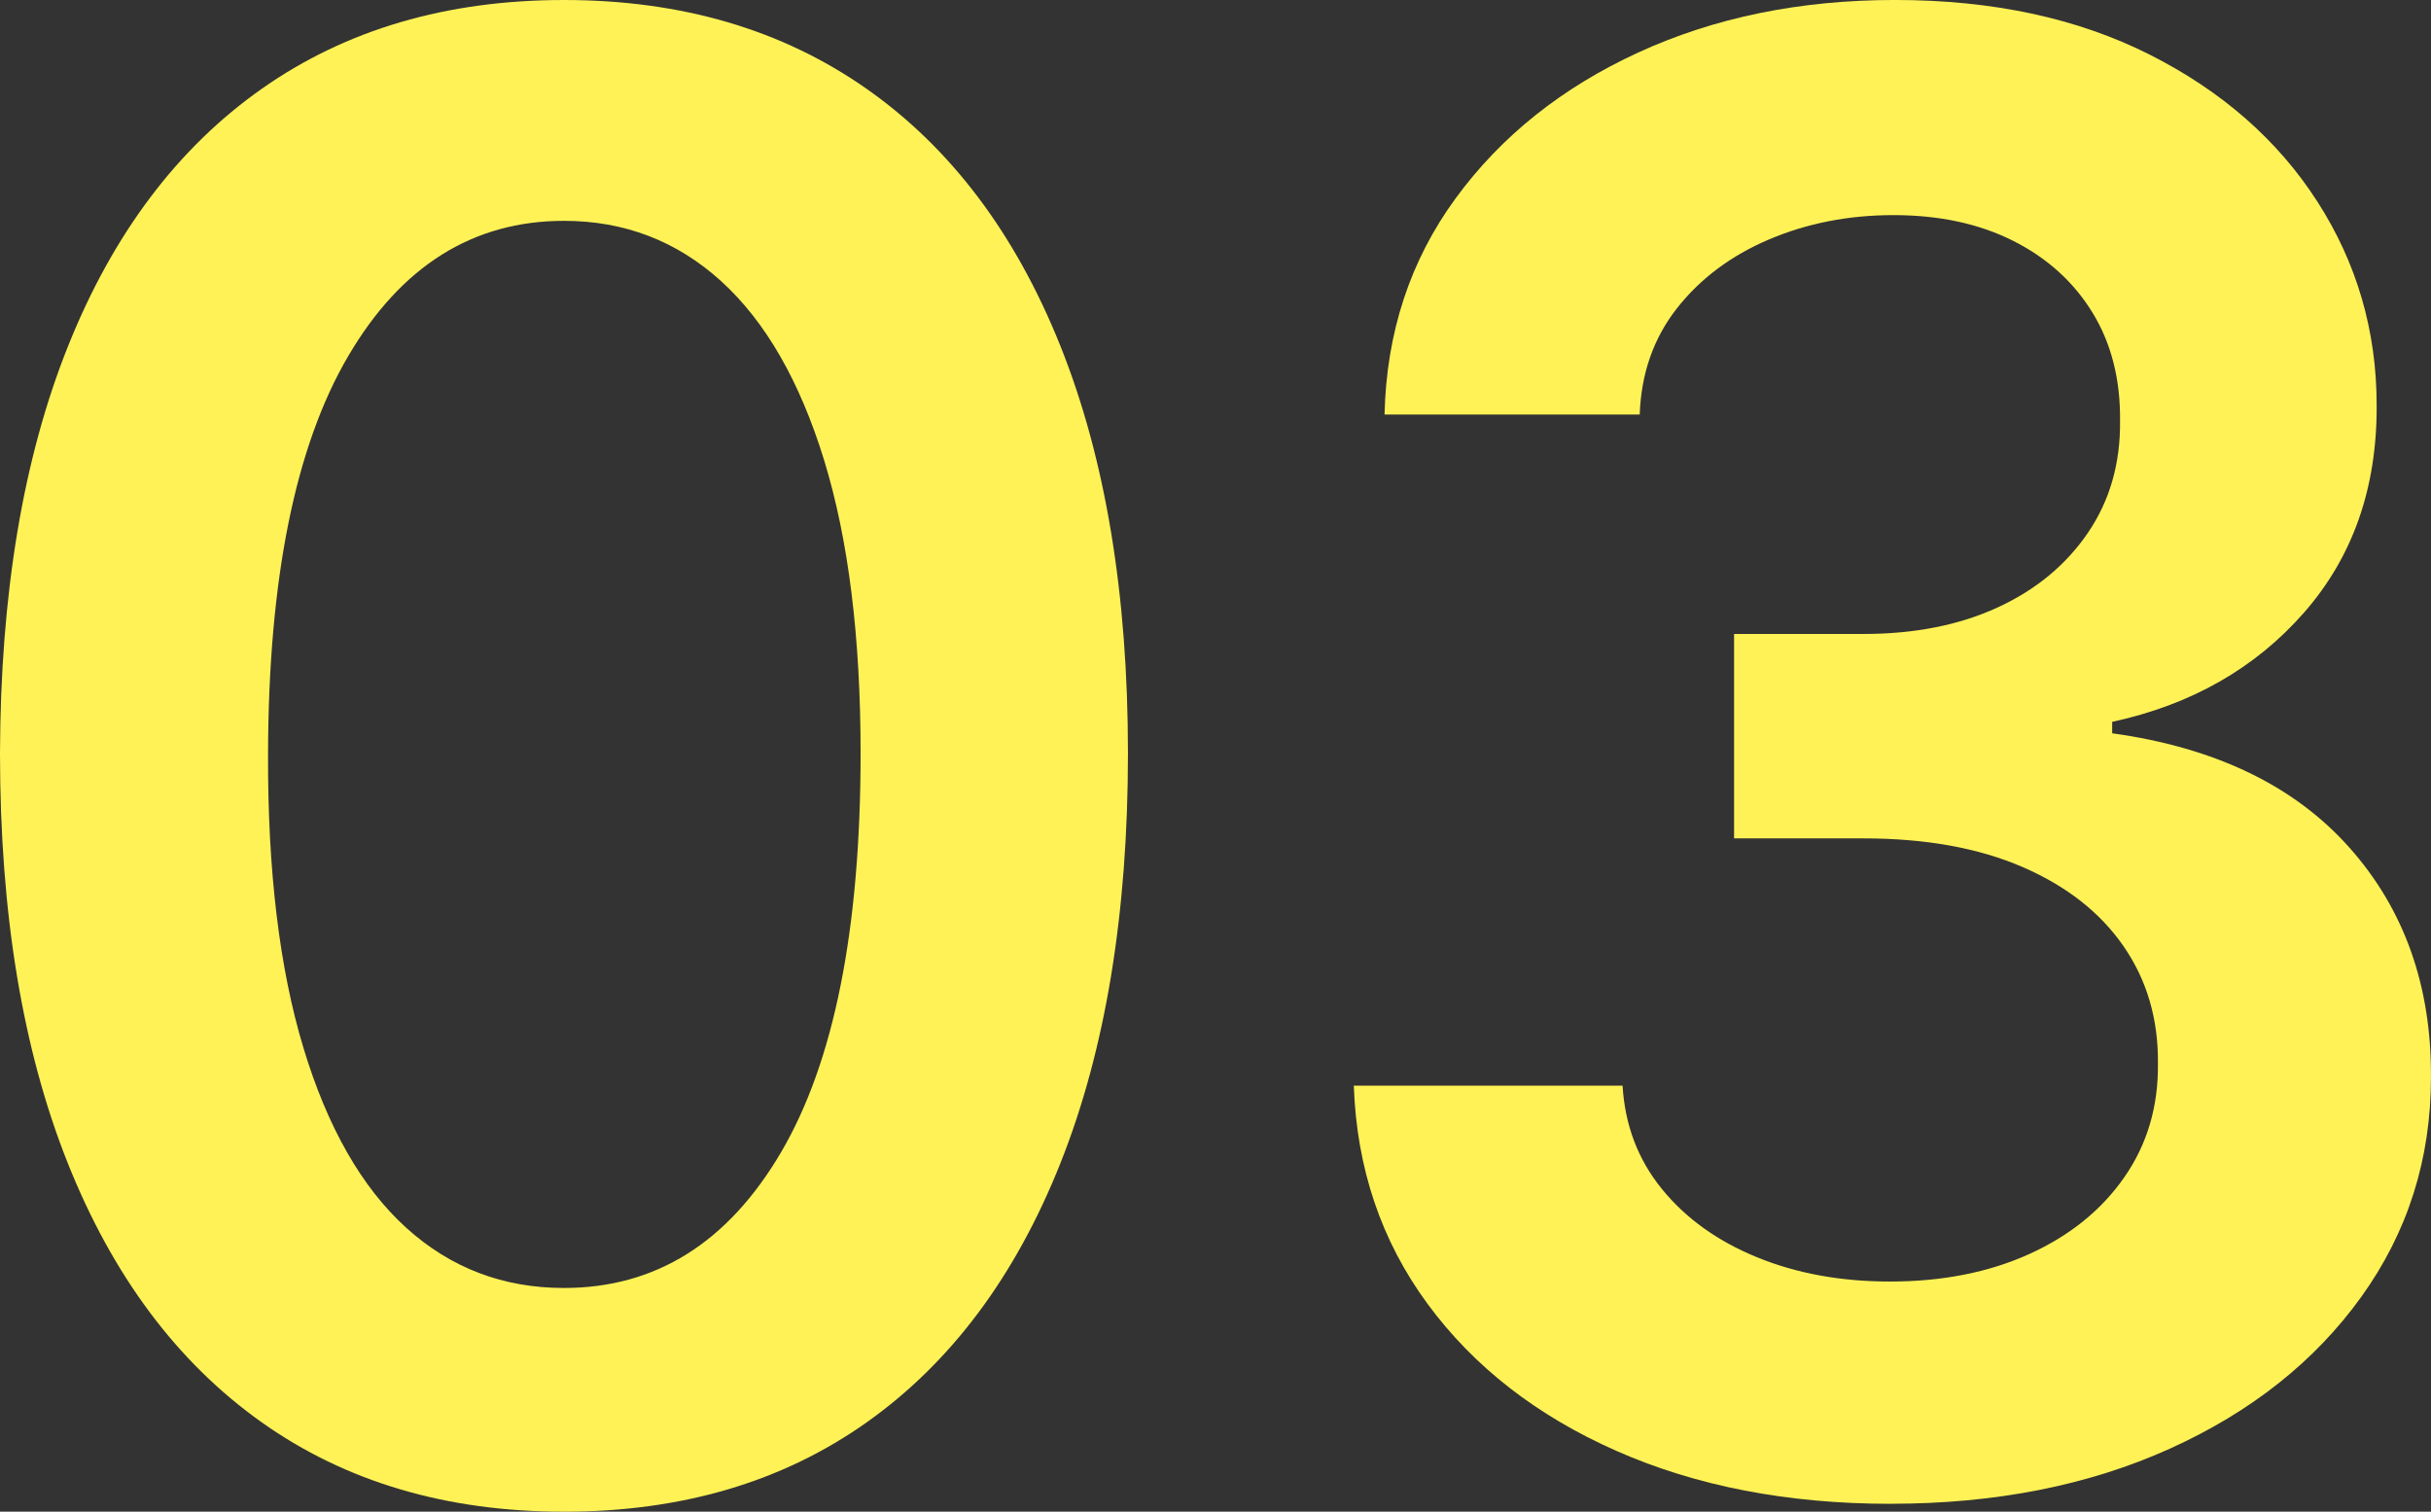
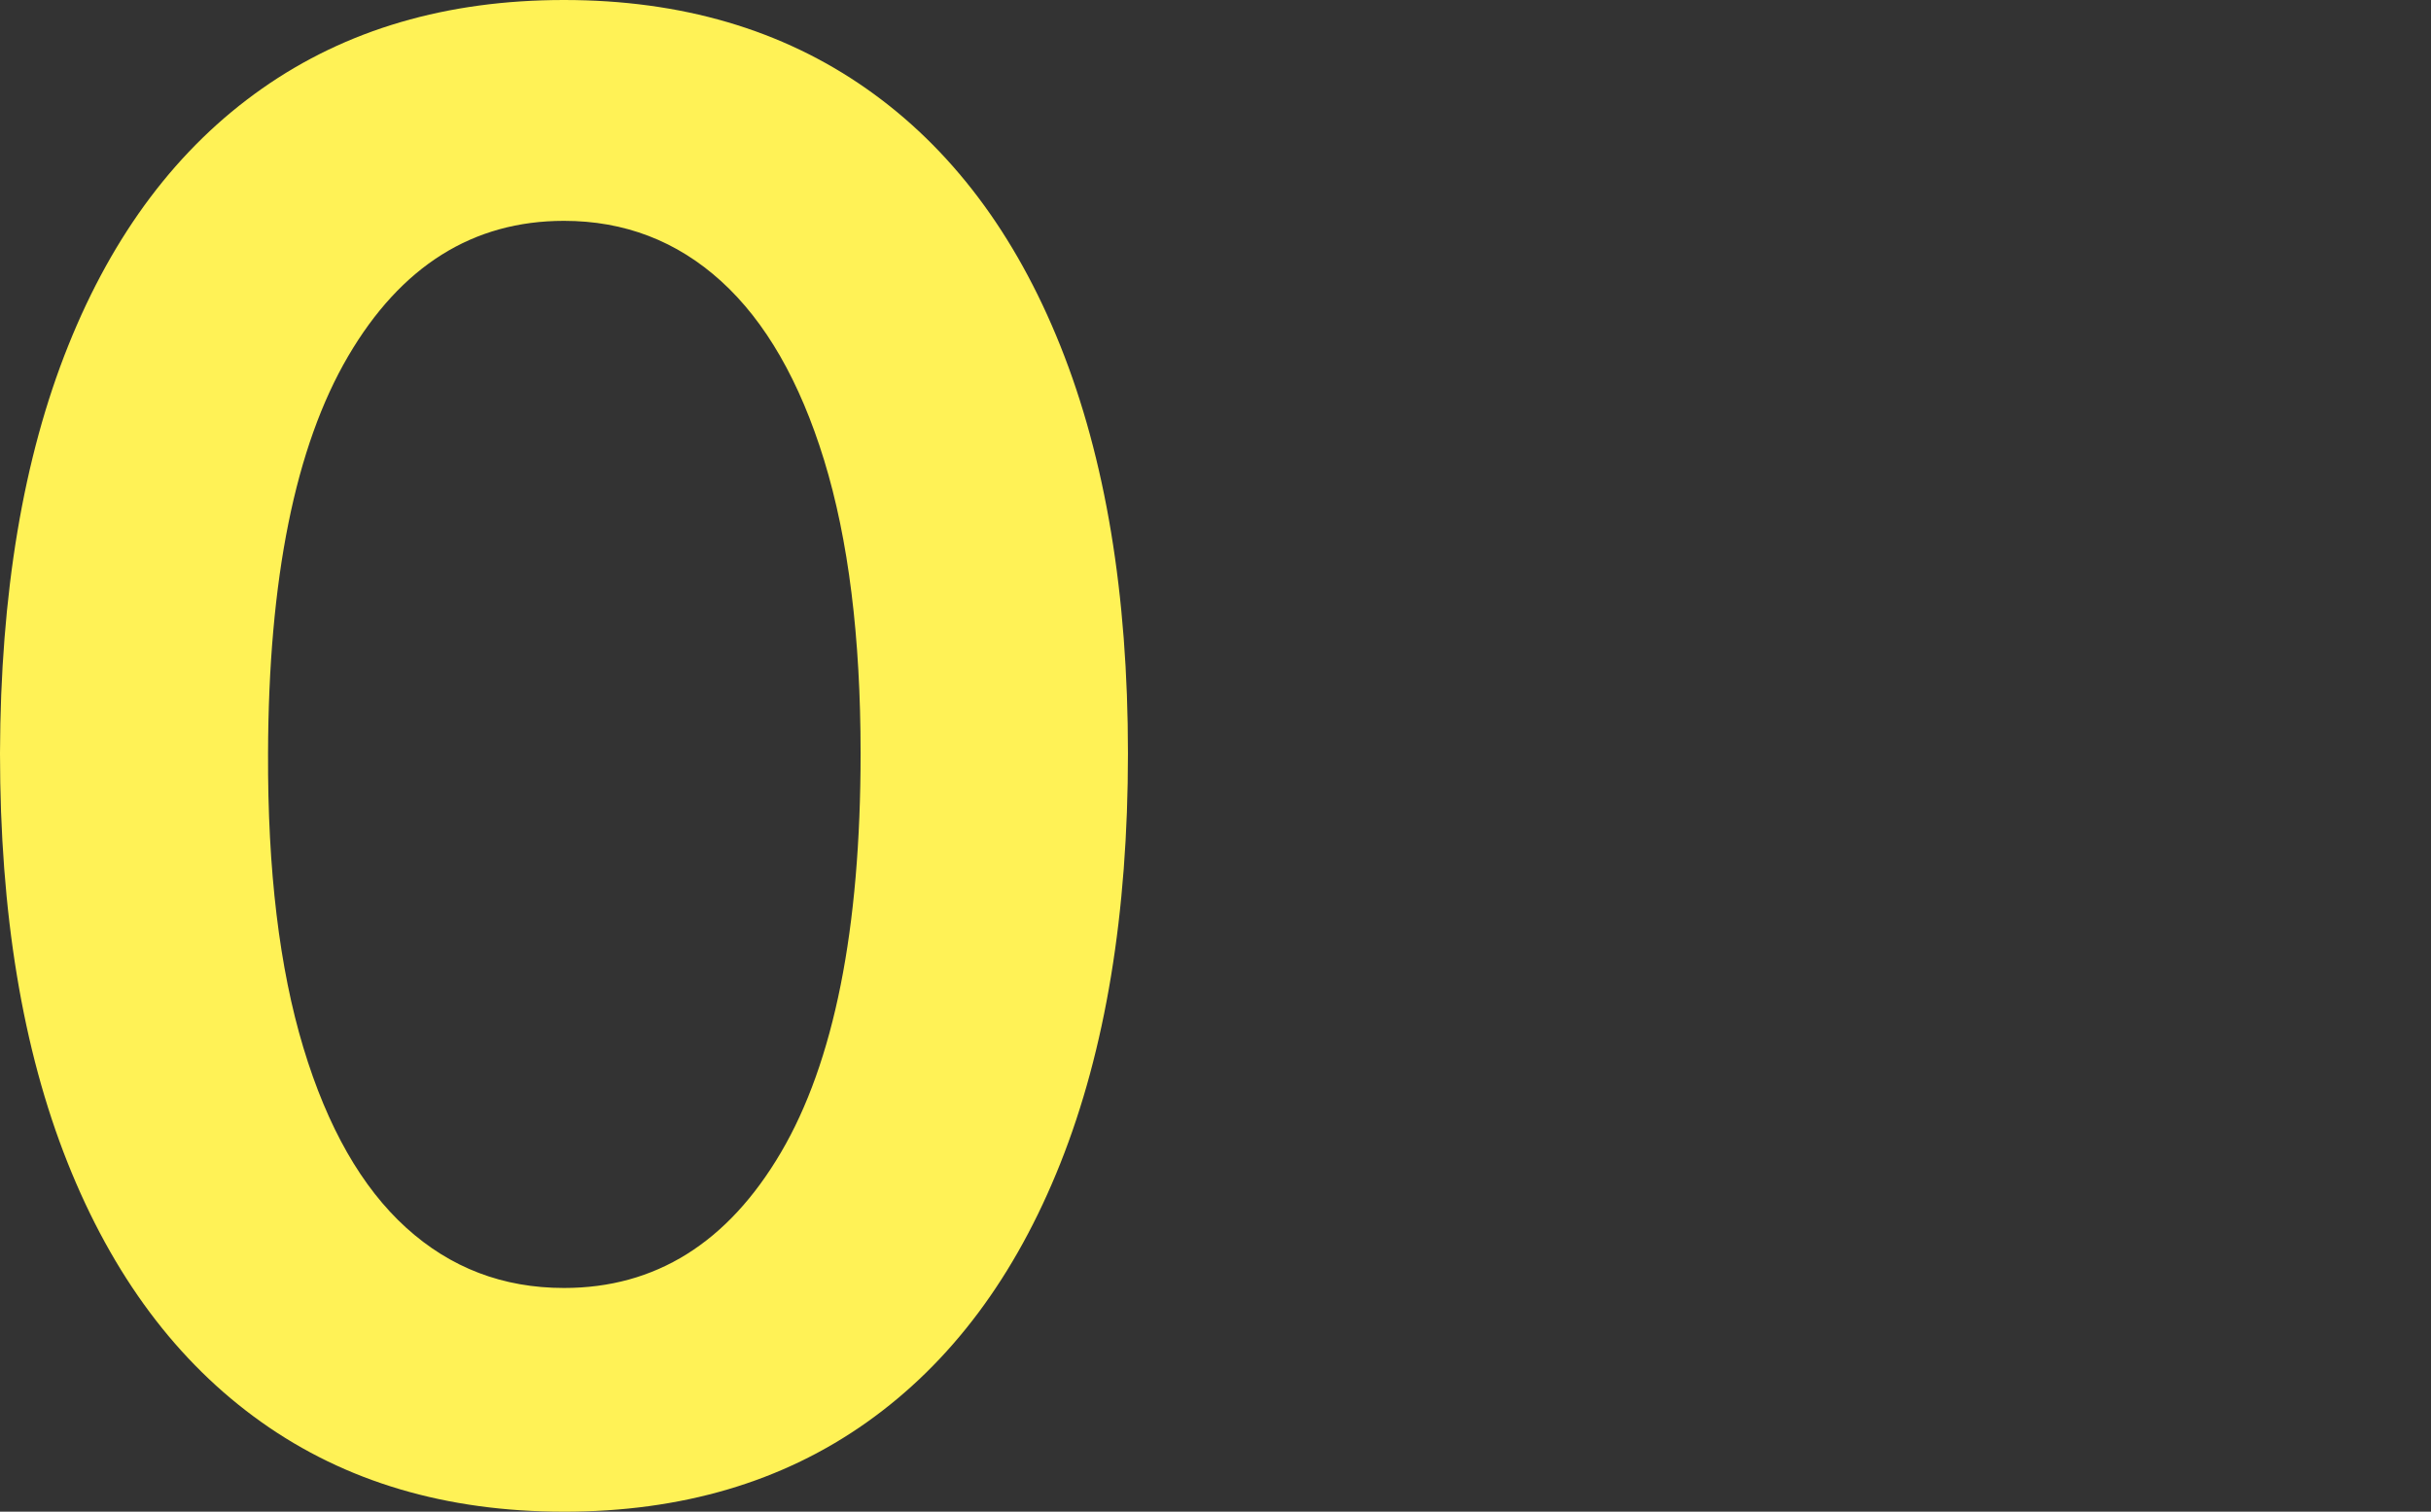
<svg xmlns="http://www.w3.org/2000/svg" id="b" width="157.007" height="97.638" viewBox="0 0 157.007 97.638">
  <rect x="0" y="0" width="157.007" height="97.638" fill="#333333" stroke="none" />
  <defs>
    <style>.d{fill:#fff256;stroke-width:0px;}</style>
  </defs>
  <g id="c">
    <path class="d" d="M36.424,97.638c-7.602,0-14.119-1.931-19.551-5.793-5.432-3.862-9.602-9.448-12.511-16.758C1.454,67.778,0,58.968,0,48.658c.03-10.31,1.5-19.089,4.409-26.337,2.908-7.248,7.078-12.779,12.511-16.596C22.351,1.908,28.853,0,36.424,0c7.571,0,14.081,1.908,19.528,5.724,5.447,3.817,9.625,9.356,12.534,16.62,2.908,7.264,4.363,16.035,4.363,26.314,0,10.341-1.455,19.166-4.363,26.475-2.908,7.31-7.079,12.888-12.511,16.735-5.432,3.848-11.949,5.771-19.551,5.771ZM36.424,83.189c5.909,0,10.579-2.916,14.011-8.749,3.431-5.832,5.147-14.426,5.147-25.783,0-7.509-.785-13.819-2.354-18.928-1.57-5.108-3.786-8.963-6.648-11.564-2.862-2.6-6.248-3.901-10.156-3.901-5.879,0-10.525,2.917-13.942,8.749-3.416,5.833-5.14,14.38-5.17,25.645-.031,7.541.731,13.88,2.285,19.02,1.554,5.14,3.763,9.01,6.625,11.61,2.862,2.601,6.262,3.901,10.202,3.901Z" />
-     <path class="d" d="M122.105,97.13c-6.647,0-12.549-1.139-17.704-3.416-5.155-2.277-9.226-5.447-12.21-9.51-2.986-4.062-4.57-8.756-4.755-14.081h17.358c.153,2.555 1,4.778,2.539,6.671,1.539,1.893,3.585,3.363,6.14,4.409,2.554,1.047,5.417,1.57,8.587,1.57,3.385,0,6.386-.592,9.002-1.777,2.616-1.185,4.663-2.839,6.14-4.963,1.477-2.124,2.2-4.57,2.169-7.34.03-2.862-.708-5.385-2.216-7.571-1.508-2.185-3.686-3.893-6.532-5.125-2.847-1.23-6.271-1.847-10.272-1.847h-8.355v-13.203h8.355c3.293,0,6.178-.569,8.656-1.708,2.477-1.138,4.424-2.747,5.84-4.824,1.415-2.077,2.107-4.485,2.077-7.225.03-2.678-.562-5.009-1.777-6.994-1.216-1.985-2.924-3.531-5.124-4.64-2.201-1.108-4.778-1.662-7.733-1.662-2.893,0-5.571.523-8.033,1.569-2.462,1.047-4.447,2.532-5.955,4.455-1.508,1.924-2.308,4.209-2.4,6.855h-16.481c.123-5.293,1.654-9.949,4.593-13.965,2.939-4.016,6.871-7.156,11.795-9.417,4.924-2.262,10.448-3.393,16.573-3.393,6.309,0,11.795,1.177,16.458,3.531,4.663,2.354,8.271,5.517,10.826,9.487,2.554,3.97,3.832,8.356,3.832,13.157.03,5.325-1.531,9.787-4.686,13.388-3.155,3.601-7.287,5.955-12.396,7.063v.738c6.648.923,11.749,3.378,15.304,7.363,3.555,3.986,5.316,8.933,5.286,14.842,0,5.293-1.5,10.025-4.501,14.195-3,4.171-7.125,7.44-12.372,9.81-5.248,2.37-11.257,3.555-18.027,3.555Z" />
  </g>
</svg>